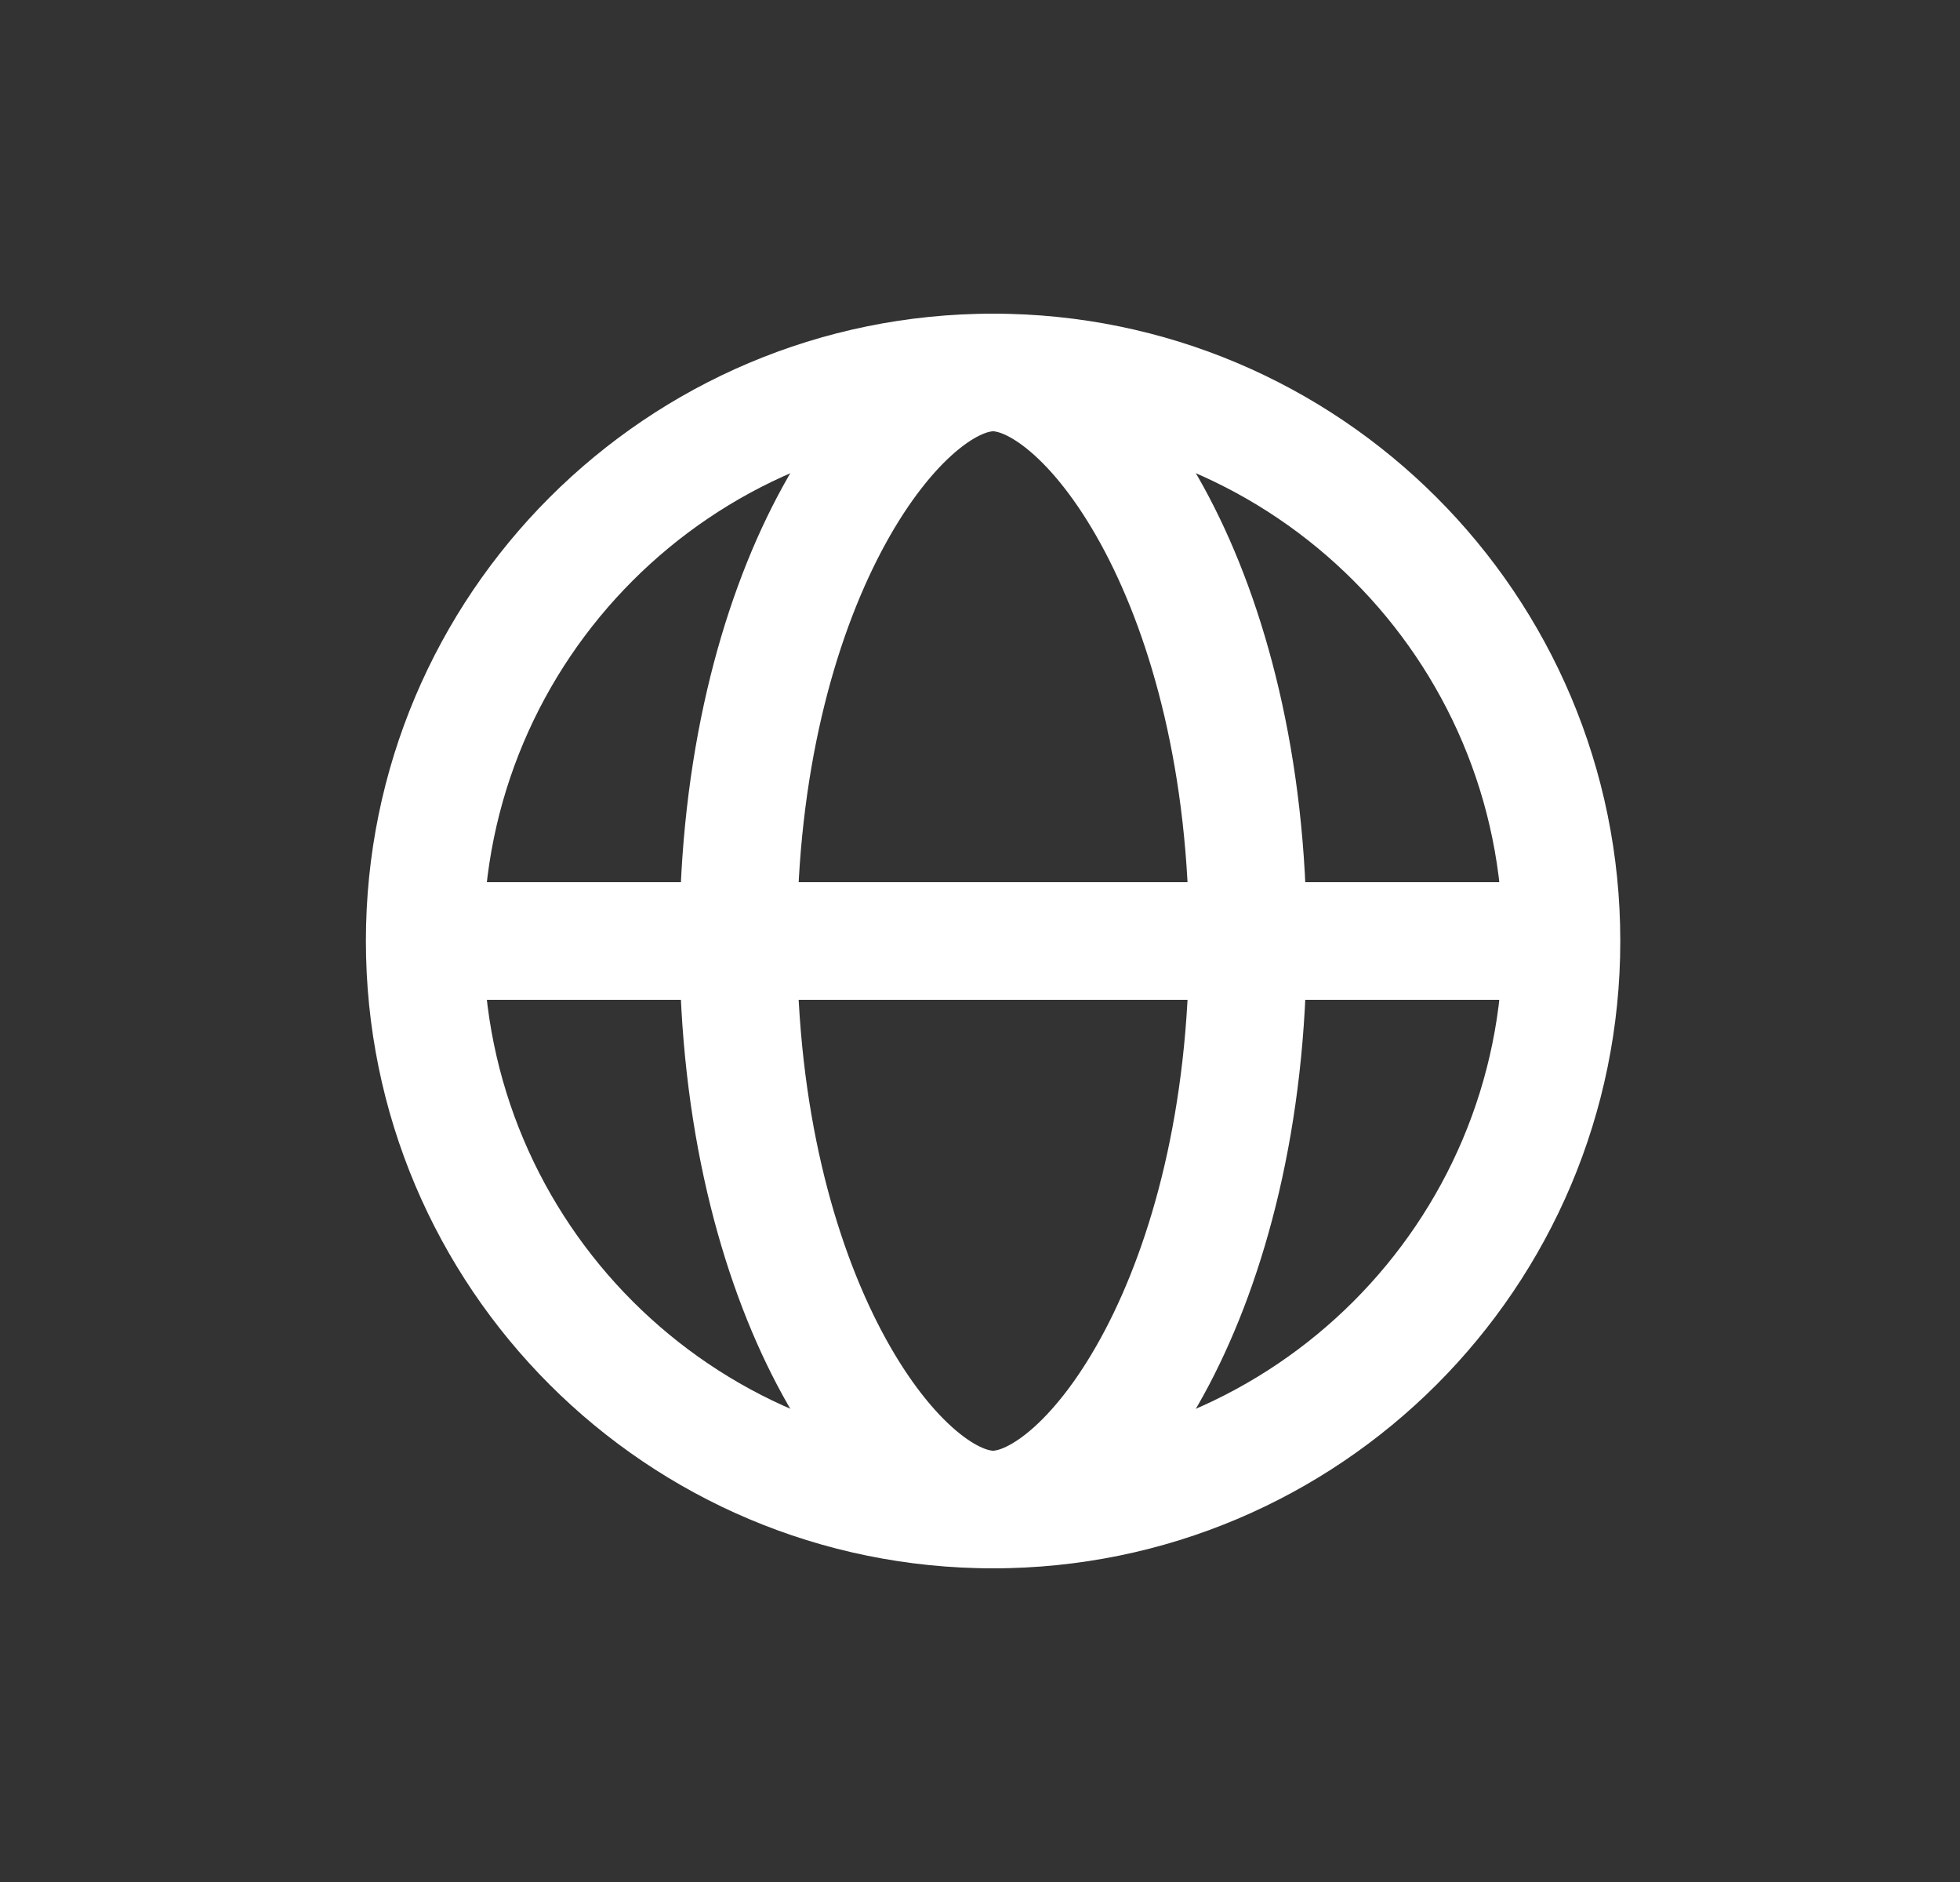
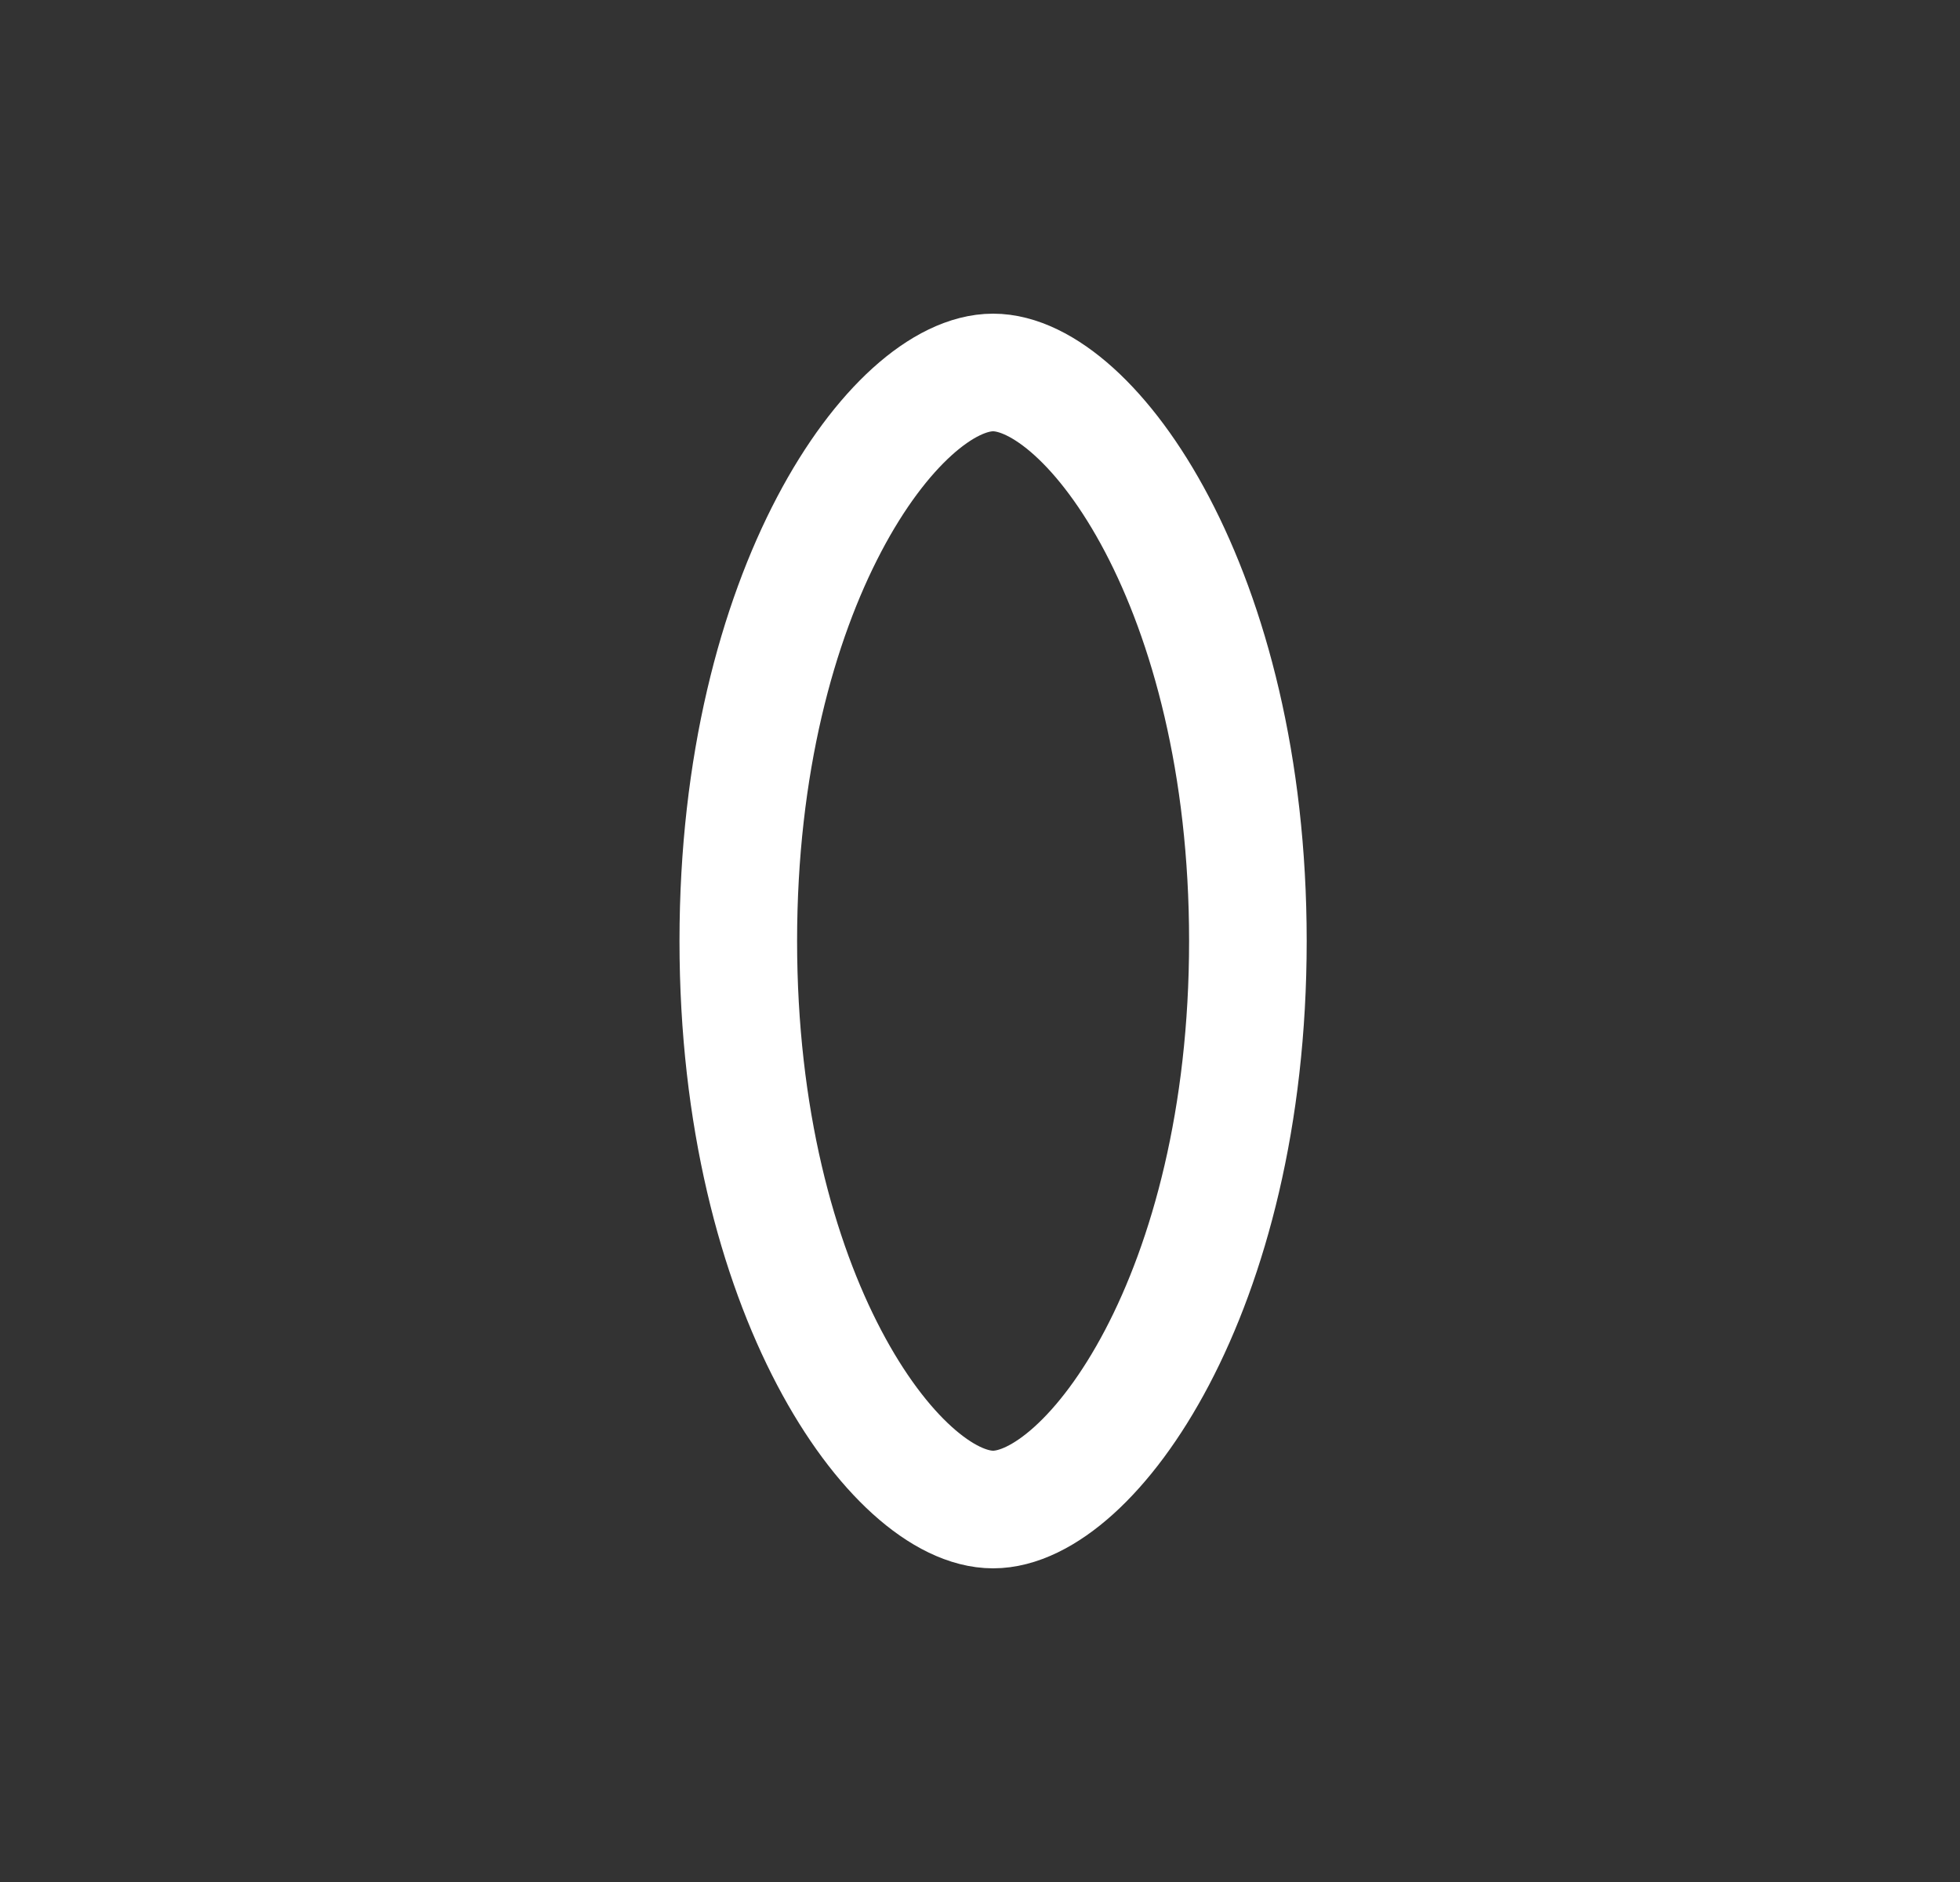
<svg xmlns="http://www.w3.org/2000/svg" width="25" height="24" viewBox="0 0 25 24" fill="none">
  <rect x="0" y="0" width="25" height="24" fill="#333333" stroke="none" />
-   <path d="M12.667 19.25C16.671 19.25 19.917 16.004 19.917 12C19.917 7.996 16.671 4.75 12.667 4.75C8.663 4.75 5.417 7.996 5.417 12C5.417 16.004 8.663 19.25 12.667 19.25Z" stroke="white" stroke-width="1.5" stroke-linecap="round" stroke-linejoin="round" />
  <path d="M15.917 12C15.917 16.5 13.909 19.25 12.667 19.25C11.424 19.25 9.417 16.5 9.417 12C9.417 7.5 11.424 4.75 12.667 4.75C13.909 4.75 15.917 7.5 15.917 12Z" stroke="white" stroke-width="1.5" stroke-linecap="round" stroke-linejoin="round" />
-   <path d="M5.667 12H12.667H19.667" stroke="white" stroke-width="1.5" stroke-linecap="round" stroke-linejoin="round" />
</svg>